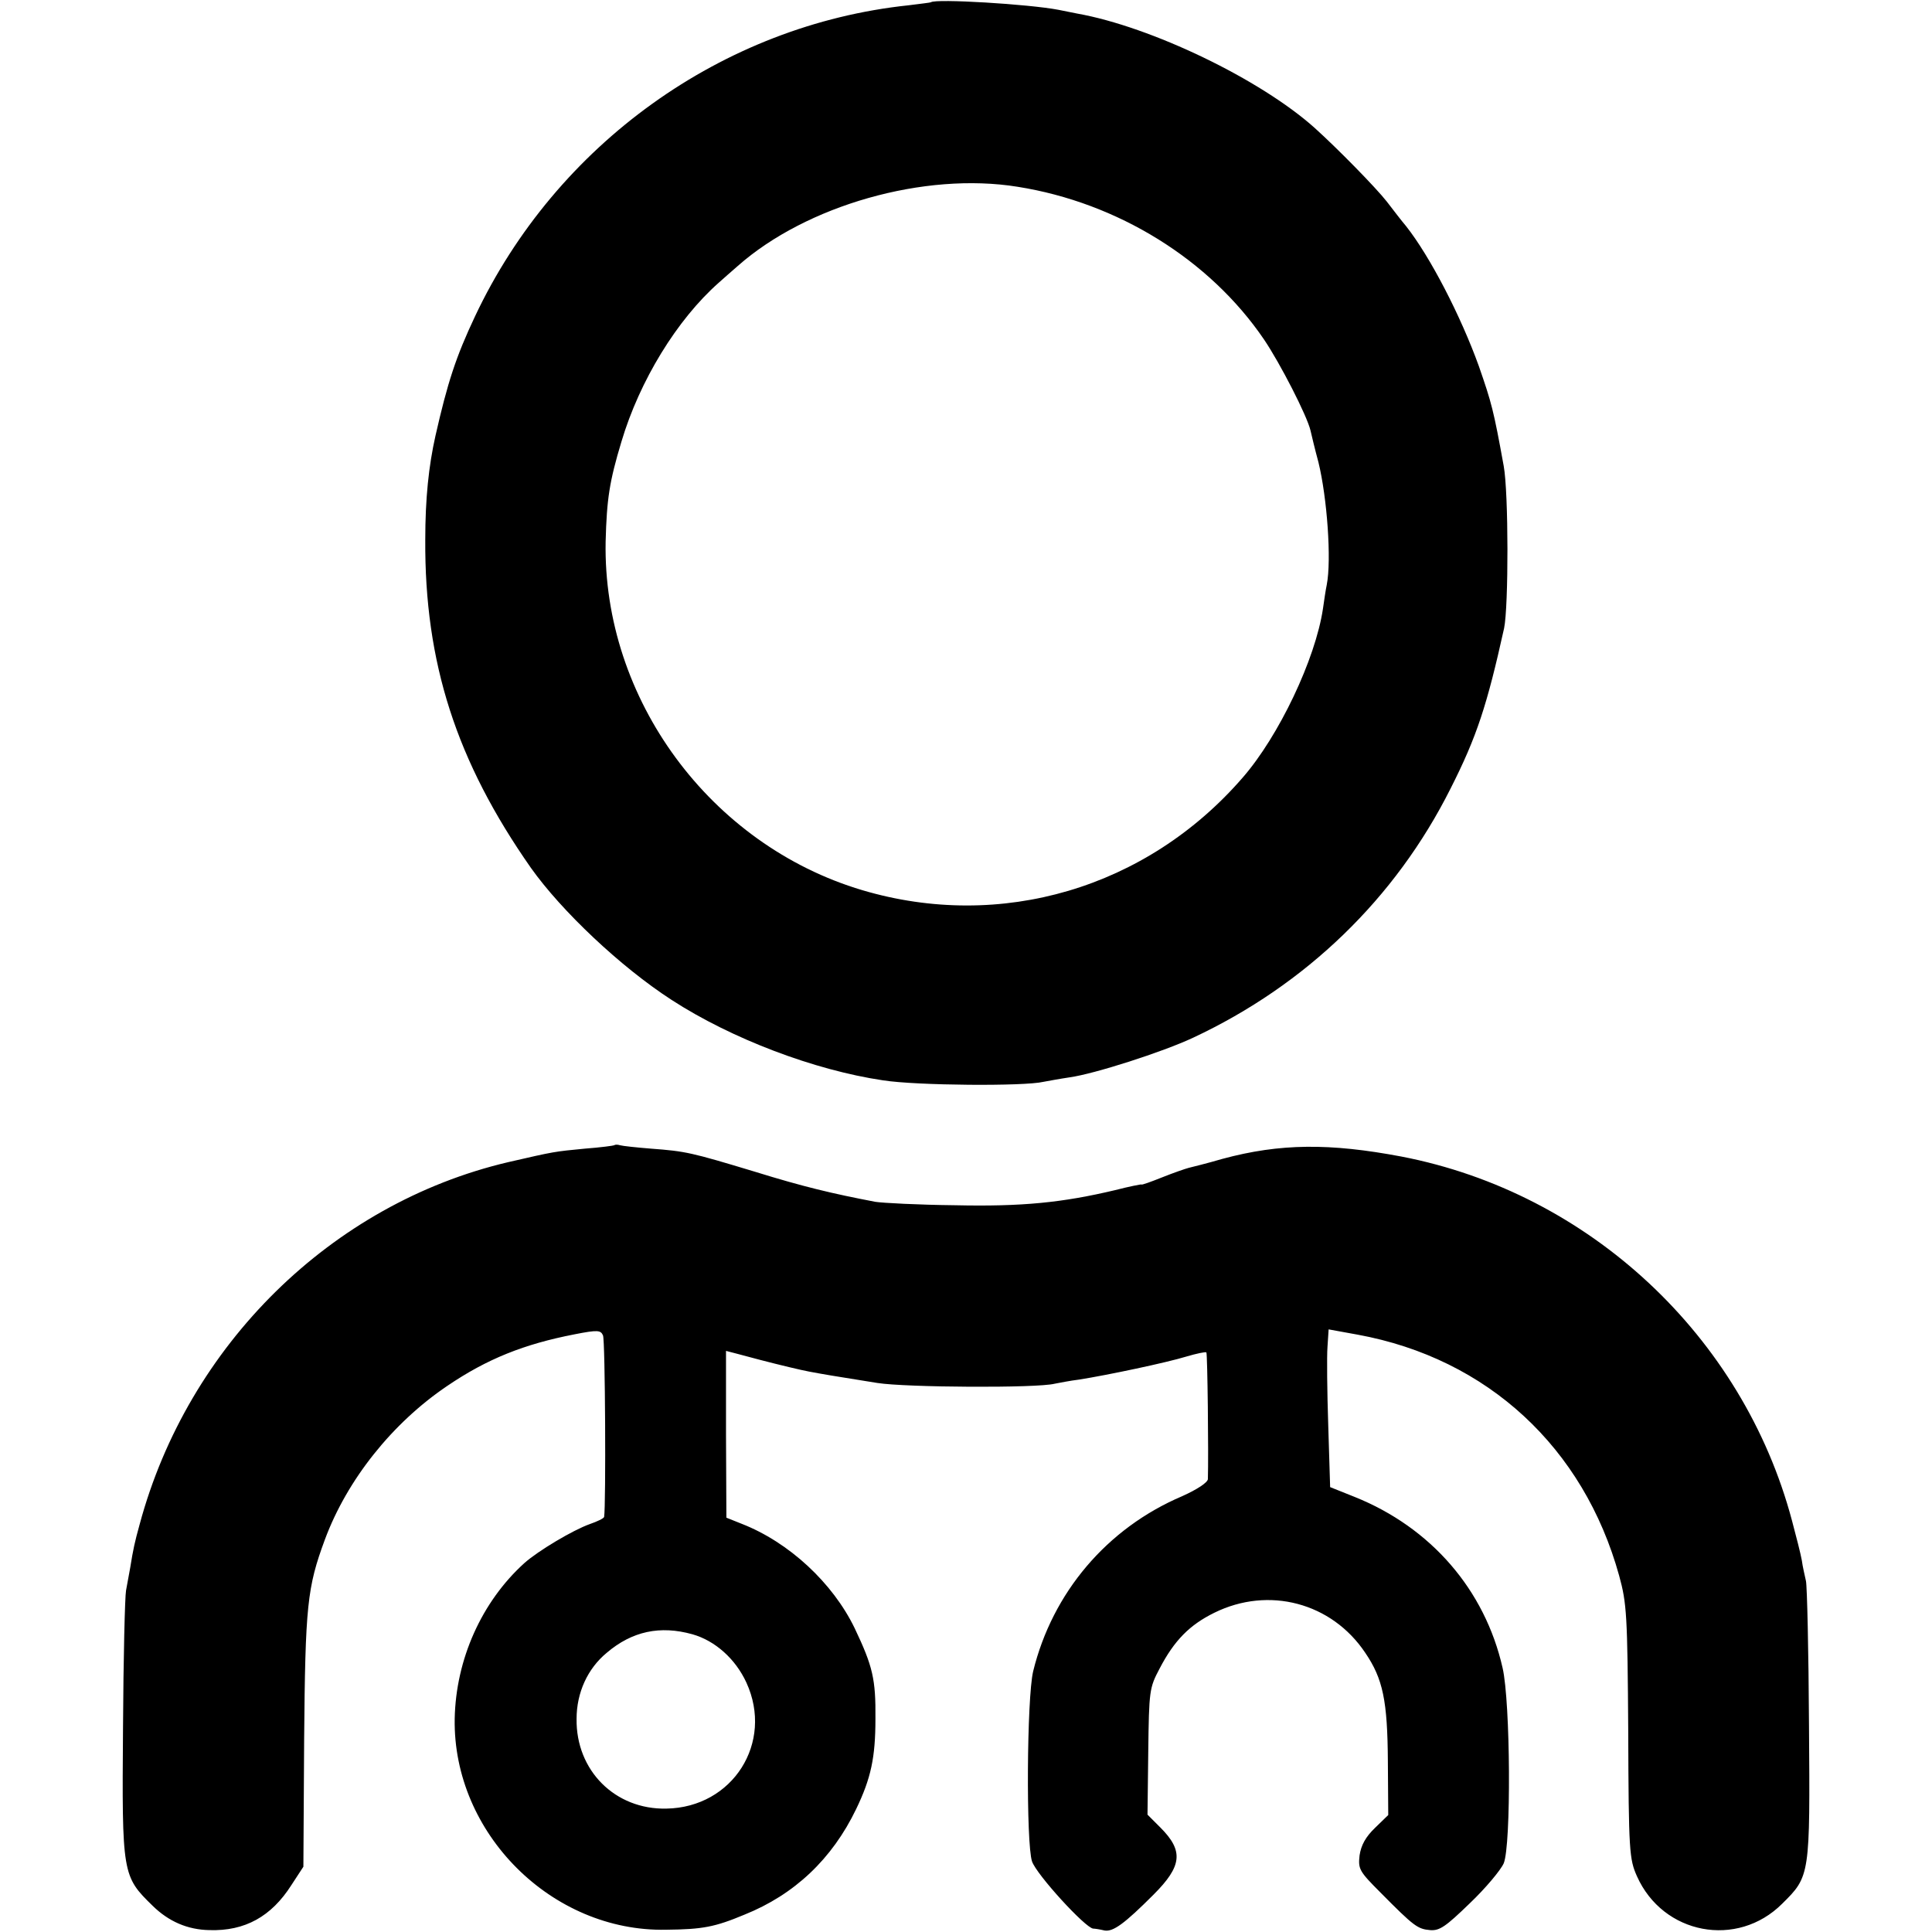
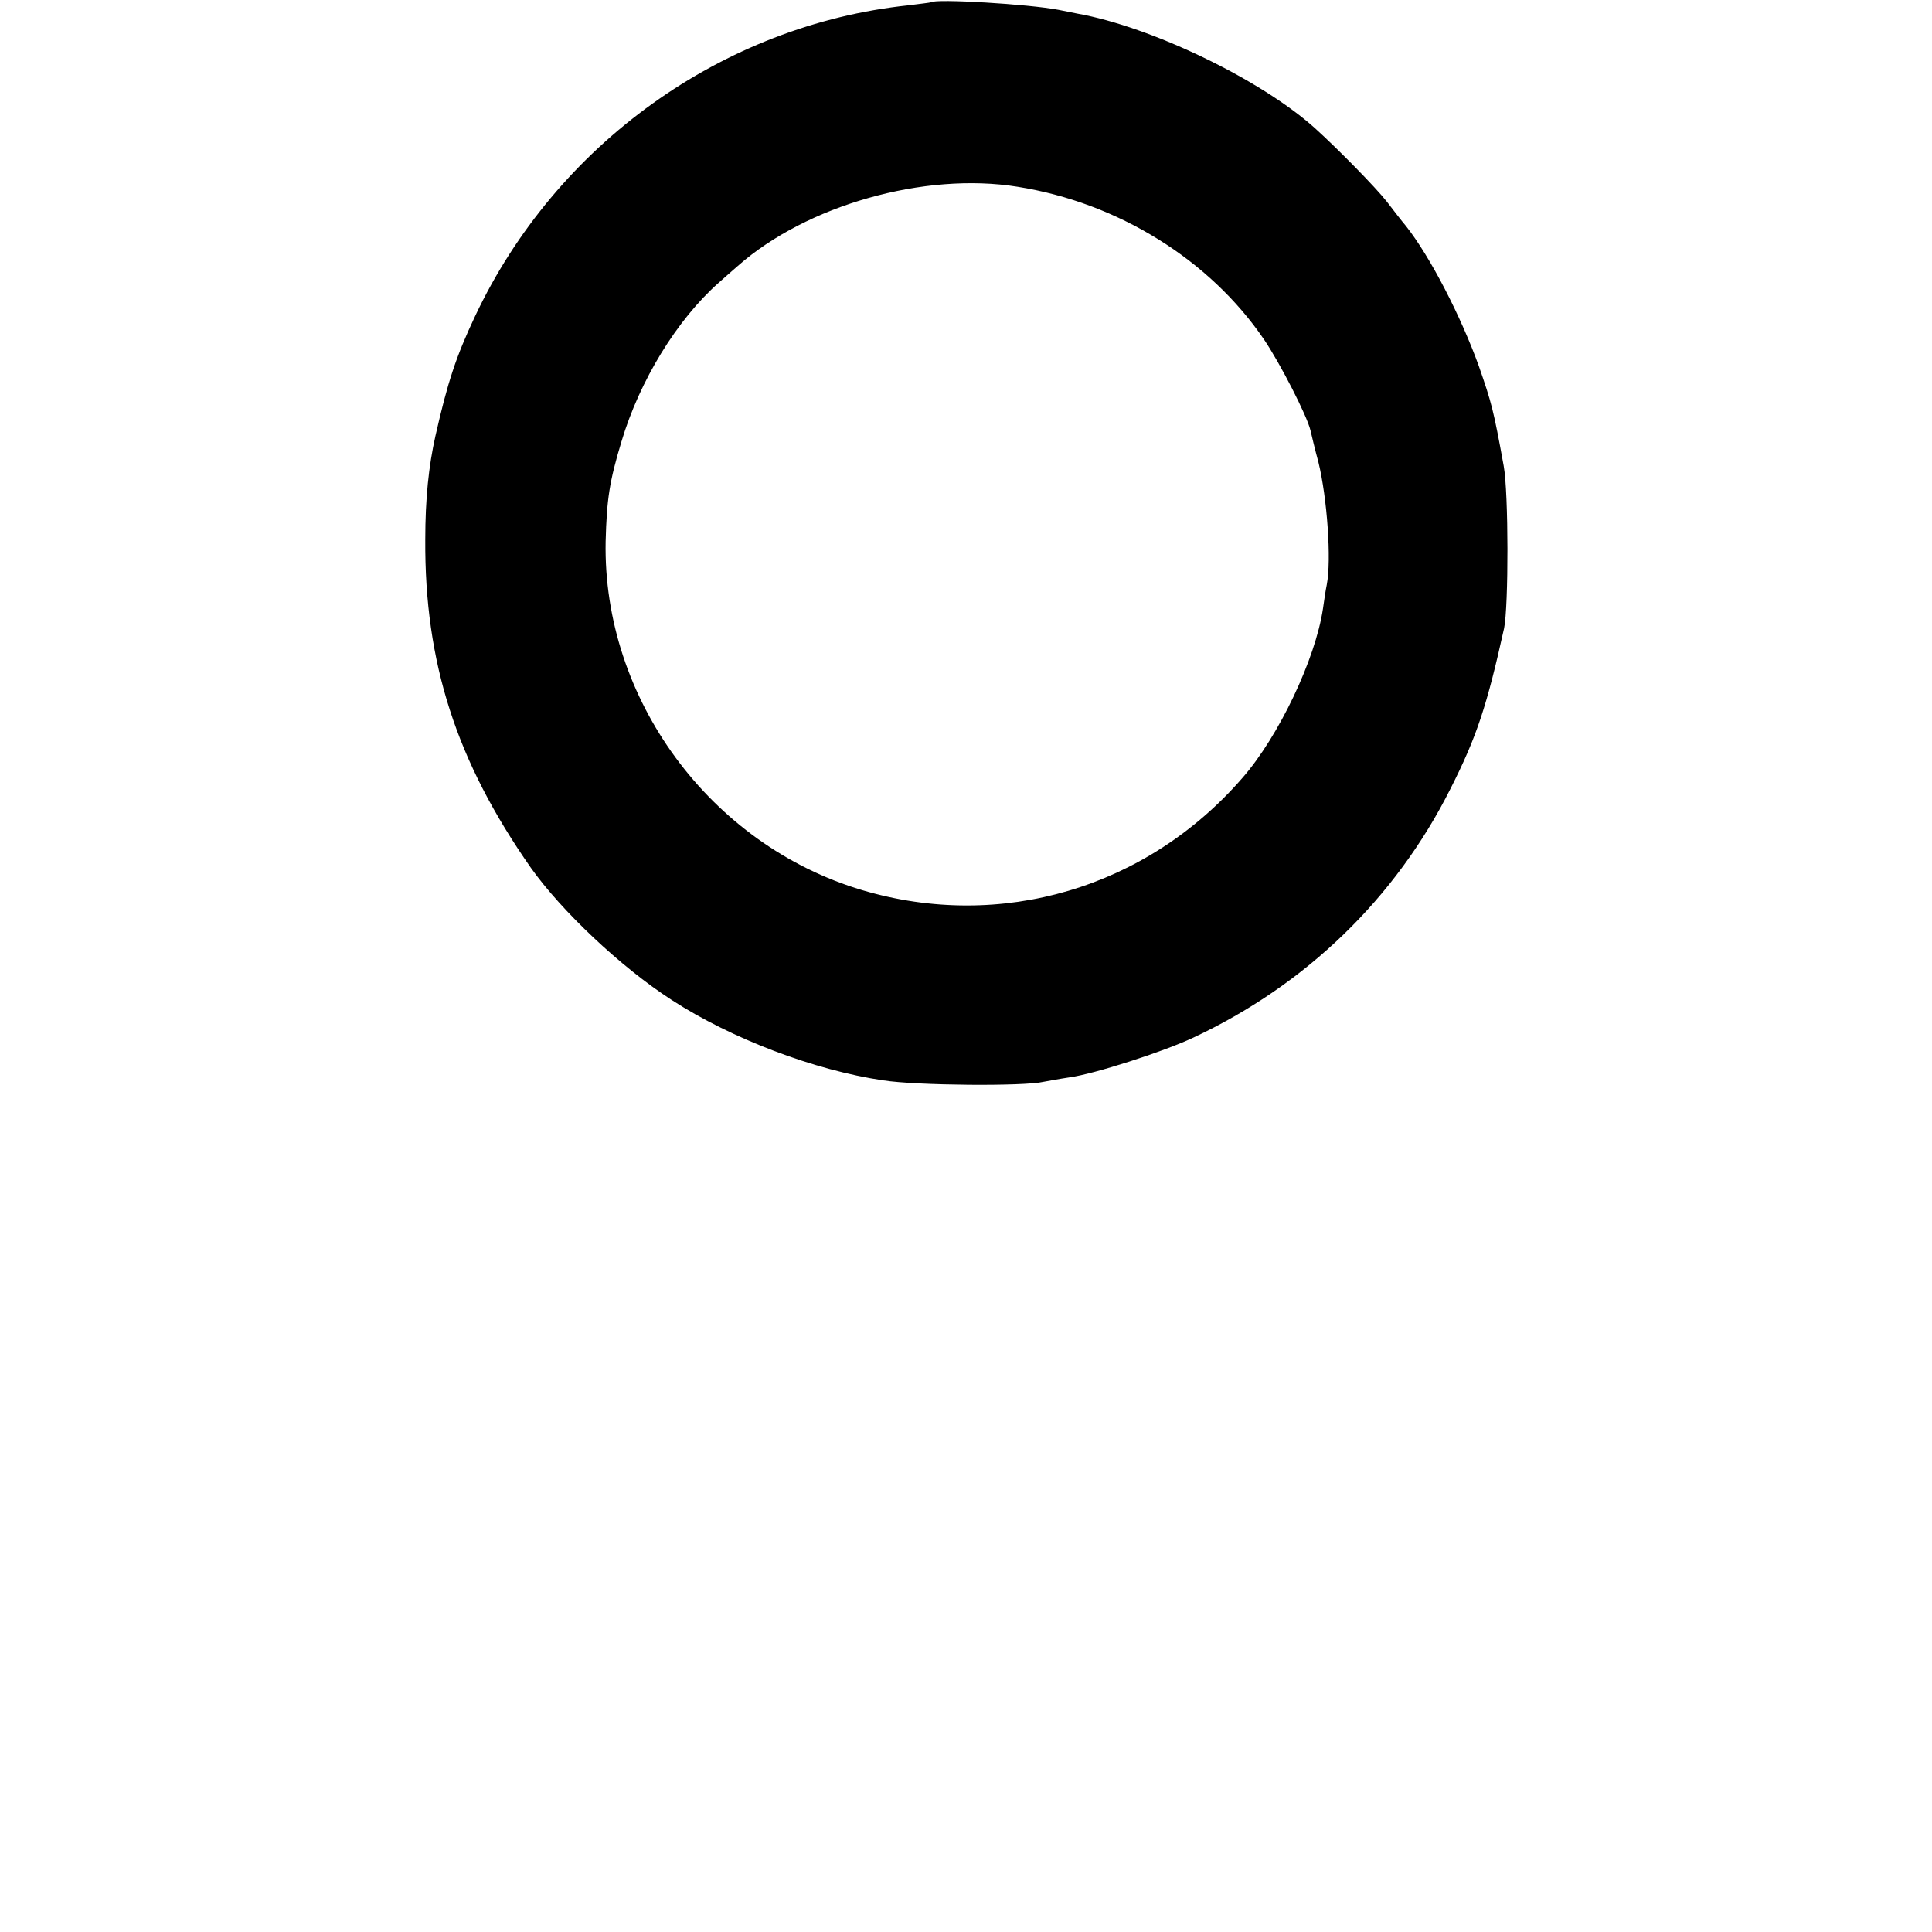
<svg xmlns="http://www.w3.org/2000/svg" version="1.0" width="512pt" height="512pt" viewBox="0 0 512 512" preserveAspectRatio="xMidYMid meet">
  <g transform="translate(0,512) scale(0.1,-0.1)" fill="#000000" stroke="none">
    <path d="M2467 5114 c-1 -1 -28 -4 -59 -8 -493 -52 -934 -368 -1149 -824 -51 -108 -73 -176 -105 -317 -18 -80 -27 -167 -27 -275 -2 -326 82 -587 280 -870 81 -114 237 -262 373 -350 159 -103 378 -186 560 -213 89 -14 375 -16 425 -4 11 2 43 8 70 12 65 9 246 67 327 105 299 140 536 369 682 660 70 138 97 222 142 425 12 58 12 359 -1 430 -27 149 -32 167 -66 265 -48 133 -129 290 -193 371 -12 14 -34 43 -51 65 -29 37 -130 140 -191 195 -144 129 -433 268 -629 303 -16 3 -39 8 -50 10 -78 15 -326 30 -338 20z m230 -489 c265 -42 509 -193 653 -405 42 -62 114 -202 123 -241 3 -13 12 -51 21 -84 23 -94 35 -259 22 -325 -3 -14 -7 -42 -10 -63 -20 -134 -117 -338 -213 -448 -254 -293 -641 -407 -1008 -298 -403 120 -688 507 -680 924 3 113 10 159 42 265 48 161 147 323 258 421 11 10 34 30 50 44 182 161 495 250 742 210z" />
-     <path d="M1628 2085 c-1 -1 -37 -6 -78 -9 -82 -8 -78 -7 -204 -36 -467 -110 -848 -484 -976 -960 -13 -47 -17 -65 -25 -115 -3 -16 -8 -43 -11 -60 -3 -16 -7 -180 -8 -363 -3 -390 -2 -394 79 -473 42 -41 92 -63 150 -64 94 -3 164 36 217 119 l32 49 2 337 c3 355 8 403 55 530 59 159 179 309 324 407 106 72 204 111 338 137 61 12 69 11 75 -3 6 -12 8 -450 3 -481 -1 -4 -18 -12 -38 -19 -45 -16 -137 -71 -173 -103 -114 -103 -182 -256 -185 -413 -5 -303 257 -565 560 -559 97 1 129 7 208 40 132 53 232 147 296 280 39 81 51 136 51 239 1 105 -7 139 -55 240 -58 120 -174 228 -300 277 l-40 16 -1 221 c0 121 0 221 0 221 1 0 42 -11 91 -24 50 -13 108 -27 130 -31 43 -8 55 -10 180 -30 76 -12 423 -14 470 -2 11 2 40 8 65 11 76 12 232 45 284 61 27 8 51 13 53 11 3 -3 6 -271 4 -336 -1 -9 -28 -27 -68 -45 -200 -85 -344 -256 -395 -464 -17 -71 -19 -457 -3 -504 12 -35 141 -176 162 -178 4 0 18 -2 30 -5 23 -4 53 18 130 95 76 76 80 116 18 178 l-34 34 2 167 c2 162 3 169 30 220 39 75 80 116 145 148 144 71 311 27 400 -106 47 -69 59 -127 60 -288 l1 -142 -35 -34 c-25 -24 -37 -46 -41 -73 -4 -36 -1 -42 55 -98 90 -91 99 -97 132 -100 25 -2 41 9 105 71 42 40 82 88 90 106 20 48 18 427 -3 518 -47 207 -190 372 -392 453 l-65 26 -5 163 c-3 90 -4 184 -2 209 l3 46 77 -14 c344 -63 599 -299 693 -639 20 -73 22 -103 24 -414 1 -317 3 -337 23 -382 69 -155 266 -192 385 -73 74 73 74 74 71 475 -1 195 -5 366 -8 380 -3 14 -9 39 -11 55 -3 17 -15 64 -26 105 -130 489 -537 869 -1035 965 -190 36 -322 35 -474 -6 -41 -12 -82 -22 -90 -24 -8 -2 -40 -13 -70 -25 -30 -12 -55 -21 -55 -19 0 1 -31 -5 -70 -15 -139 -33 -246 -44 -425 -40 -96 1 -191 6 -210 9 -115 22 -191 40 -320 80 -169 51 -182 54 -275 61 -38 3 -75 7 -82 9 -6 2 -13 2 -15 0z m207 -1296 c60 -17 114 -65 143 -128 73 -159 -36 -331 -212 -334 -136 -3 -240 101 -238 238 0 69 29 133 80 175 67 57 141 73 227 49z" />
  </g>
</svg>